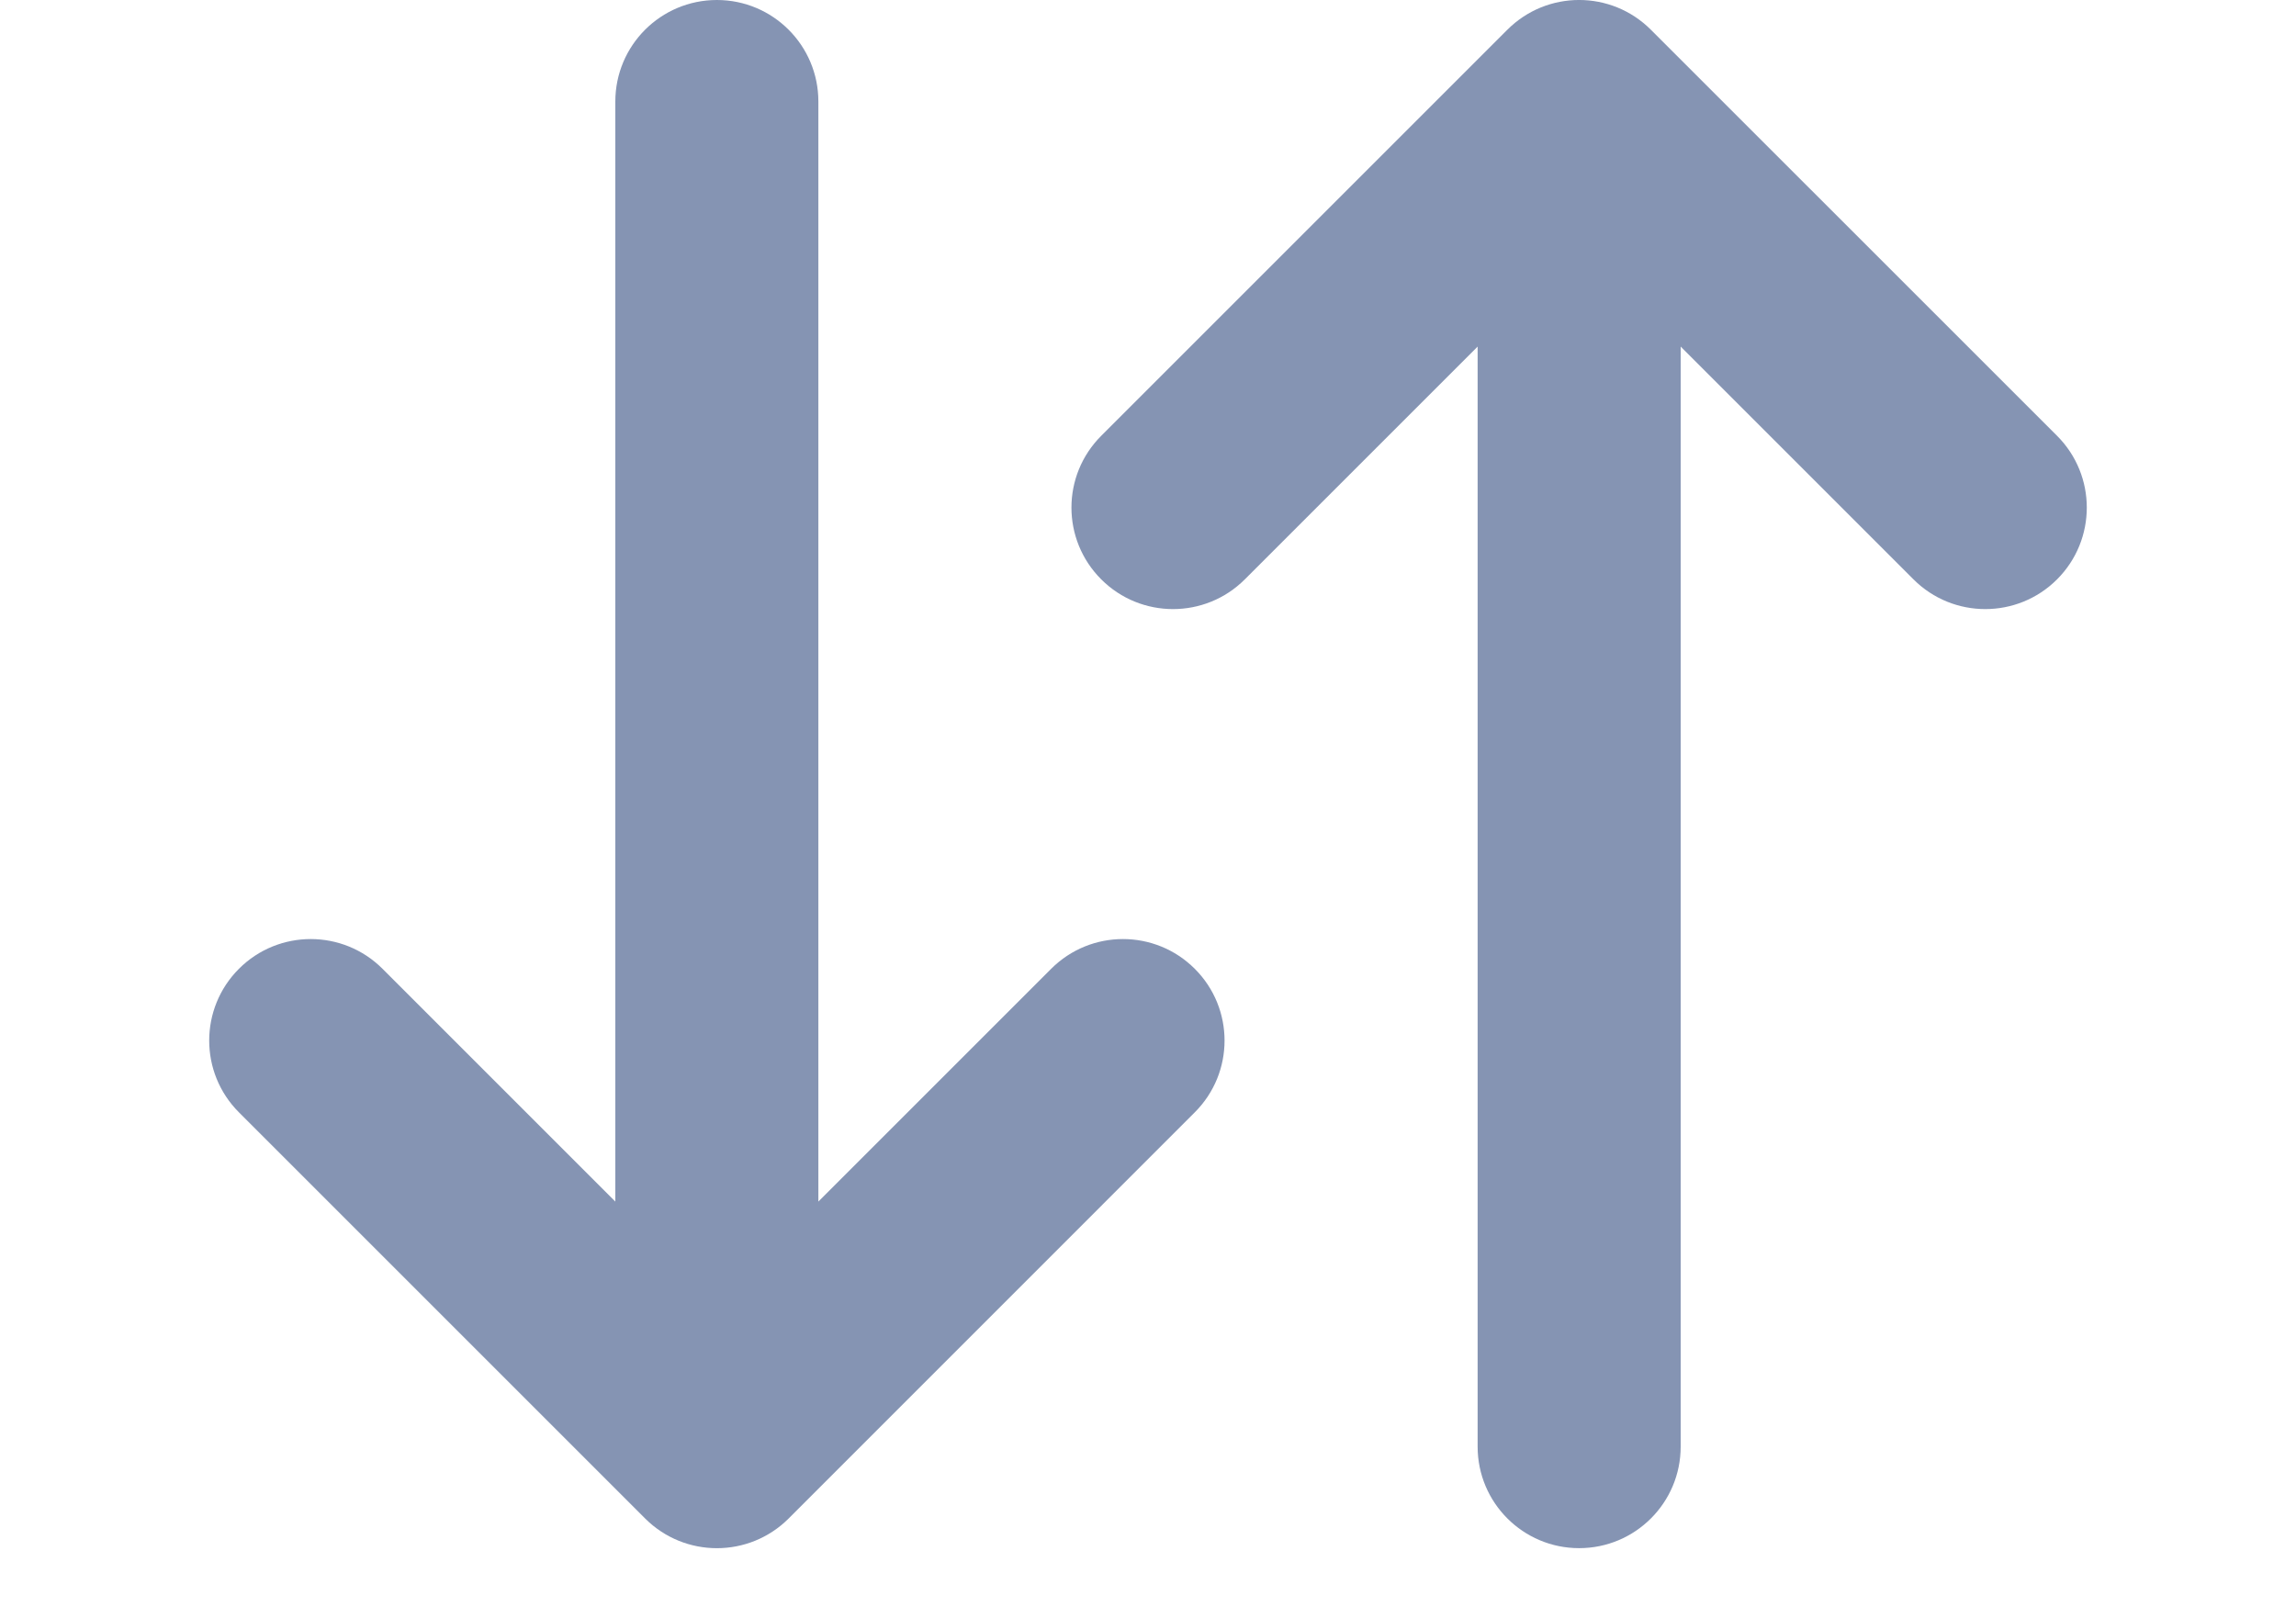
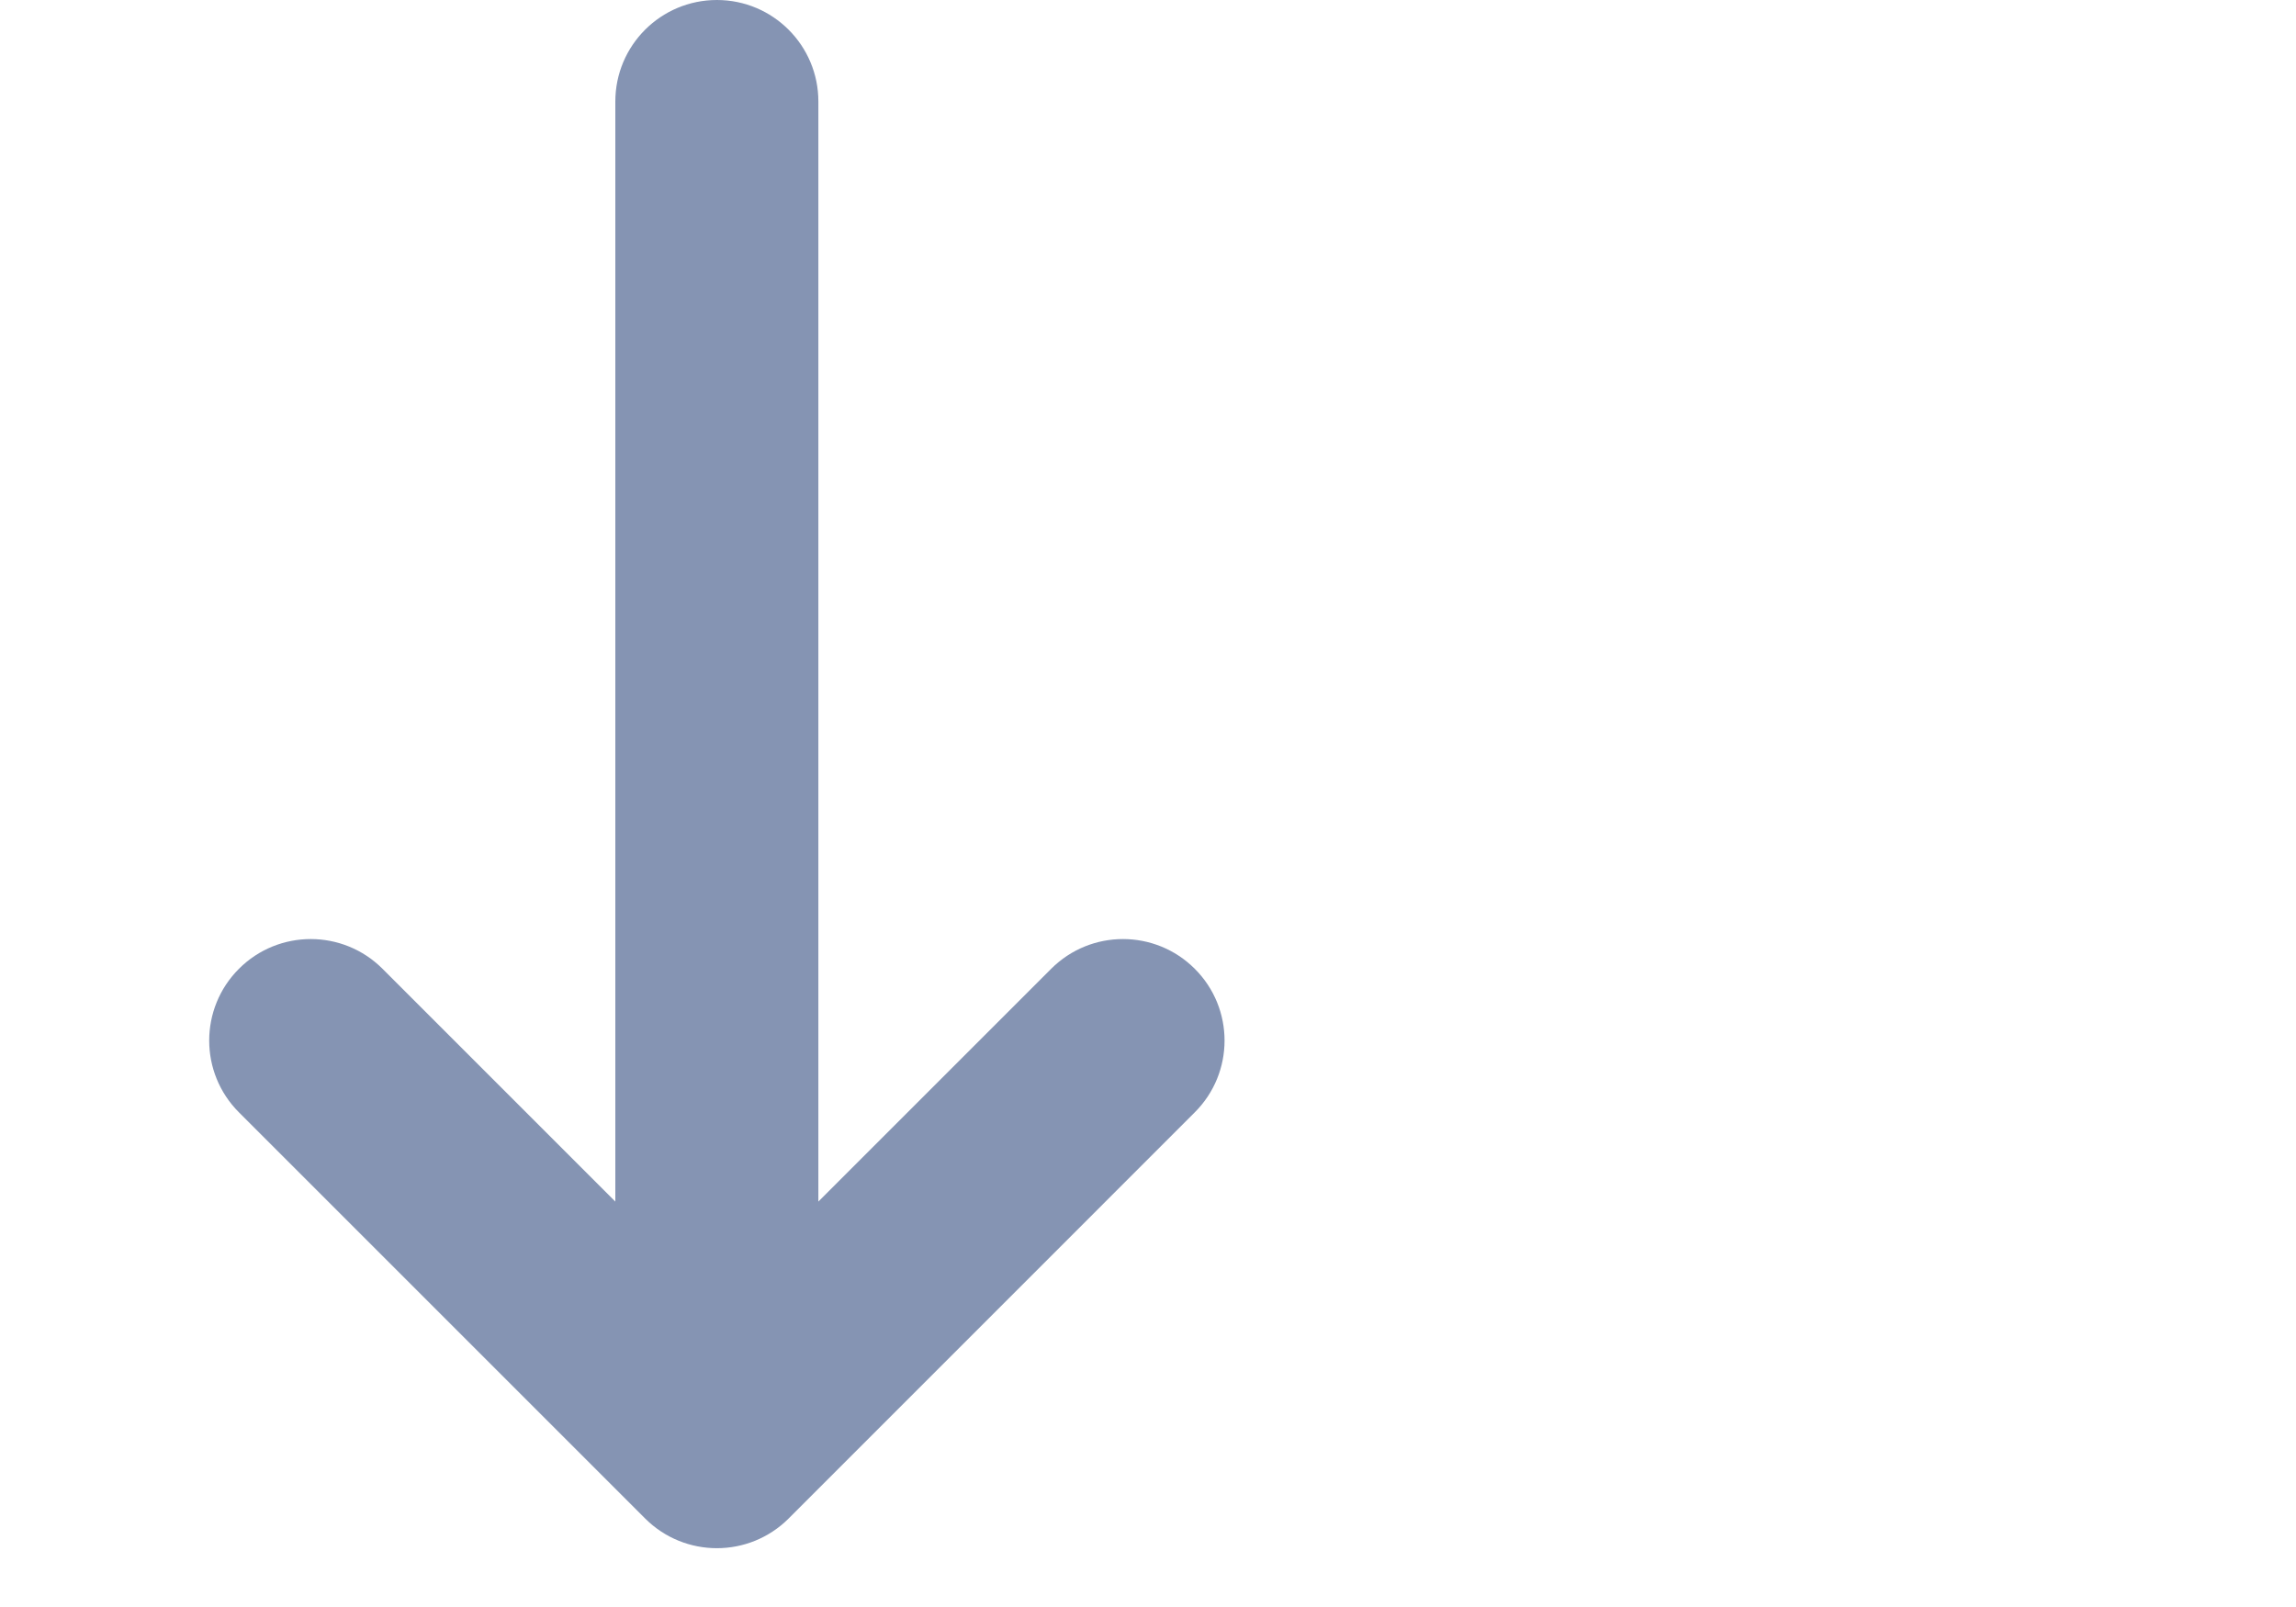
<svg xmlns="http://www.w3.org/2000/svg" width="30" height="21" viewBox="0 0 30 21" fill="none">
  <path fill-rule="evenodd" clip-rule="evenodd" d="M9.367 0C10.099 0 10.693 0.594 10.693 1.327V15.702L13.735 12.66C14.253 12.142 15.093 12.142 15.611 12.66C16.13 13.178 16.13 14.018 15.611 14.536L10.305 19.843C9.787 20.361 8.947 20.361 8.429 19.843L3.122 14.536C2.604 14.018 2.604 13.178 3.122 12.66C3.64 12.142 4.48 12.142 4.998 12.66L8.04 15.702V1.327C8.04 0.594 8.634 0 9.367 0Z" fill="#8594B3" />
-   <path fill-rule="evenodd" clip-rule="evenodd" d="M20.633 20.231C19.901 20.231 19.307 19.637 19.307 18.905L19.307 4.529L16.265 7.571C15.747 8.089 14.907 8.089 14.389 7.571C13.87 7.053 13.87 6.213 14.389 5.695L19.695 0.389C20.213 -0.13 21.053 -0.13 21.571 0.389L26.878 5.695C27.396 6.213 27.396 7.053 26.878 7.571C26.36 8.089 25.52 8.089 25.002 7.571L21.96 4.529L21.96 18.905C21.96 19.637 21.366 20.231 20.633 20.231Z" fill="#8594B3" />
</svg>